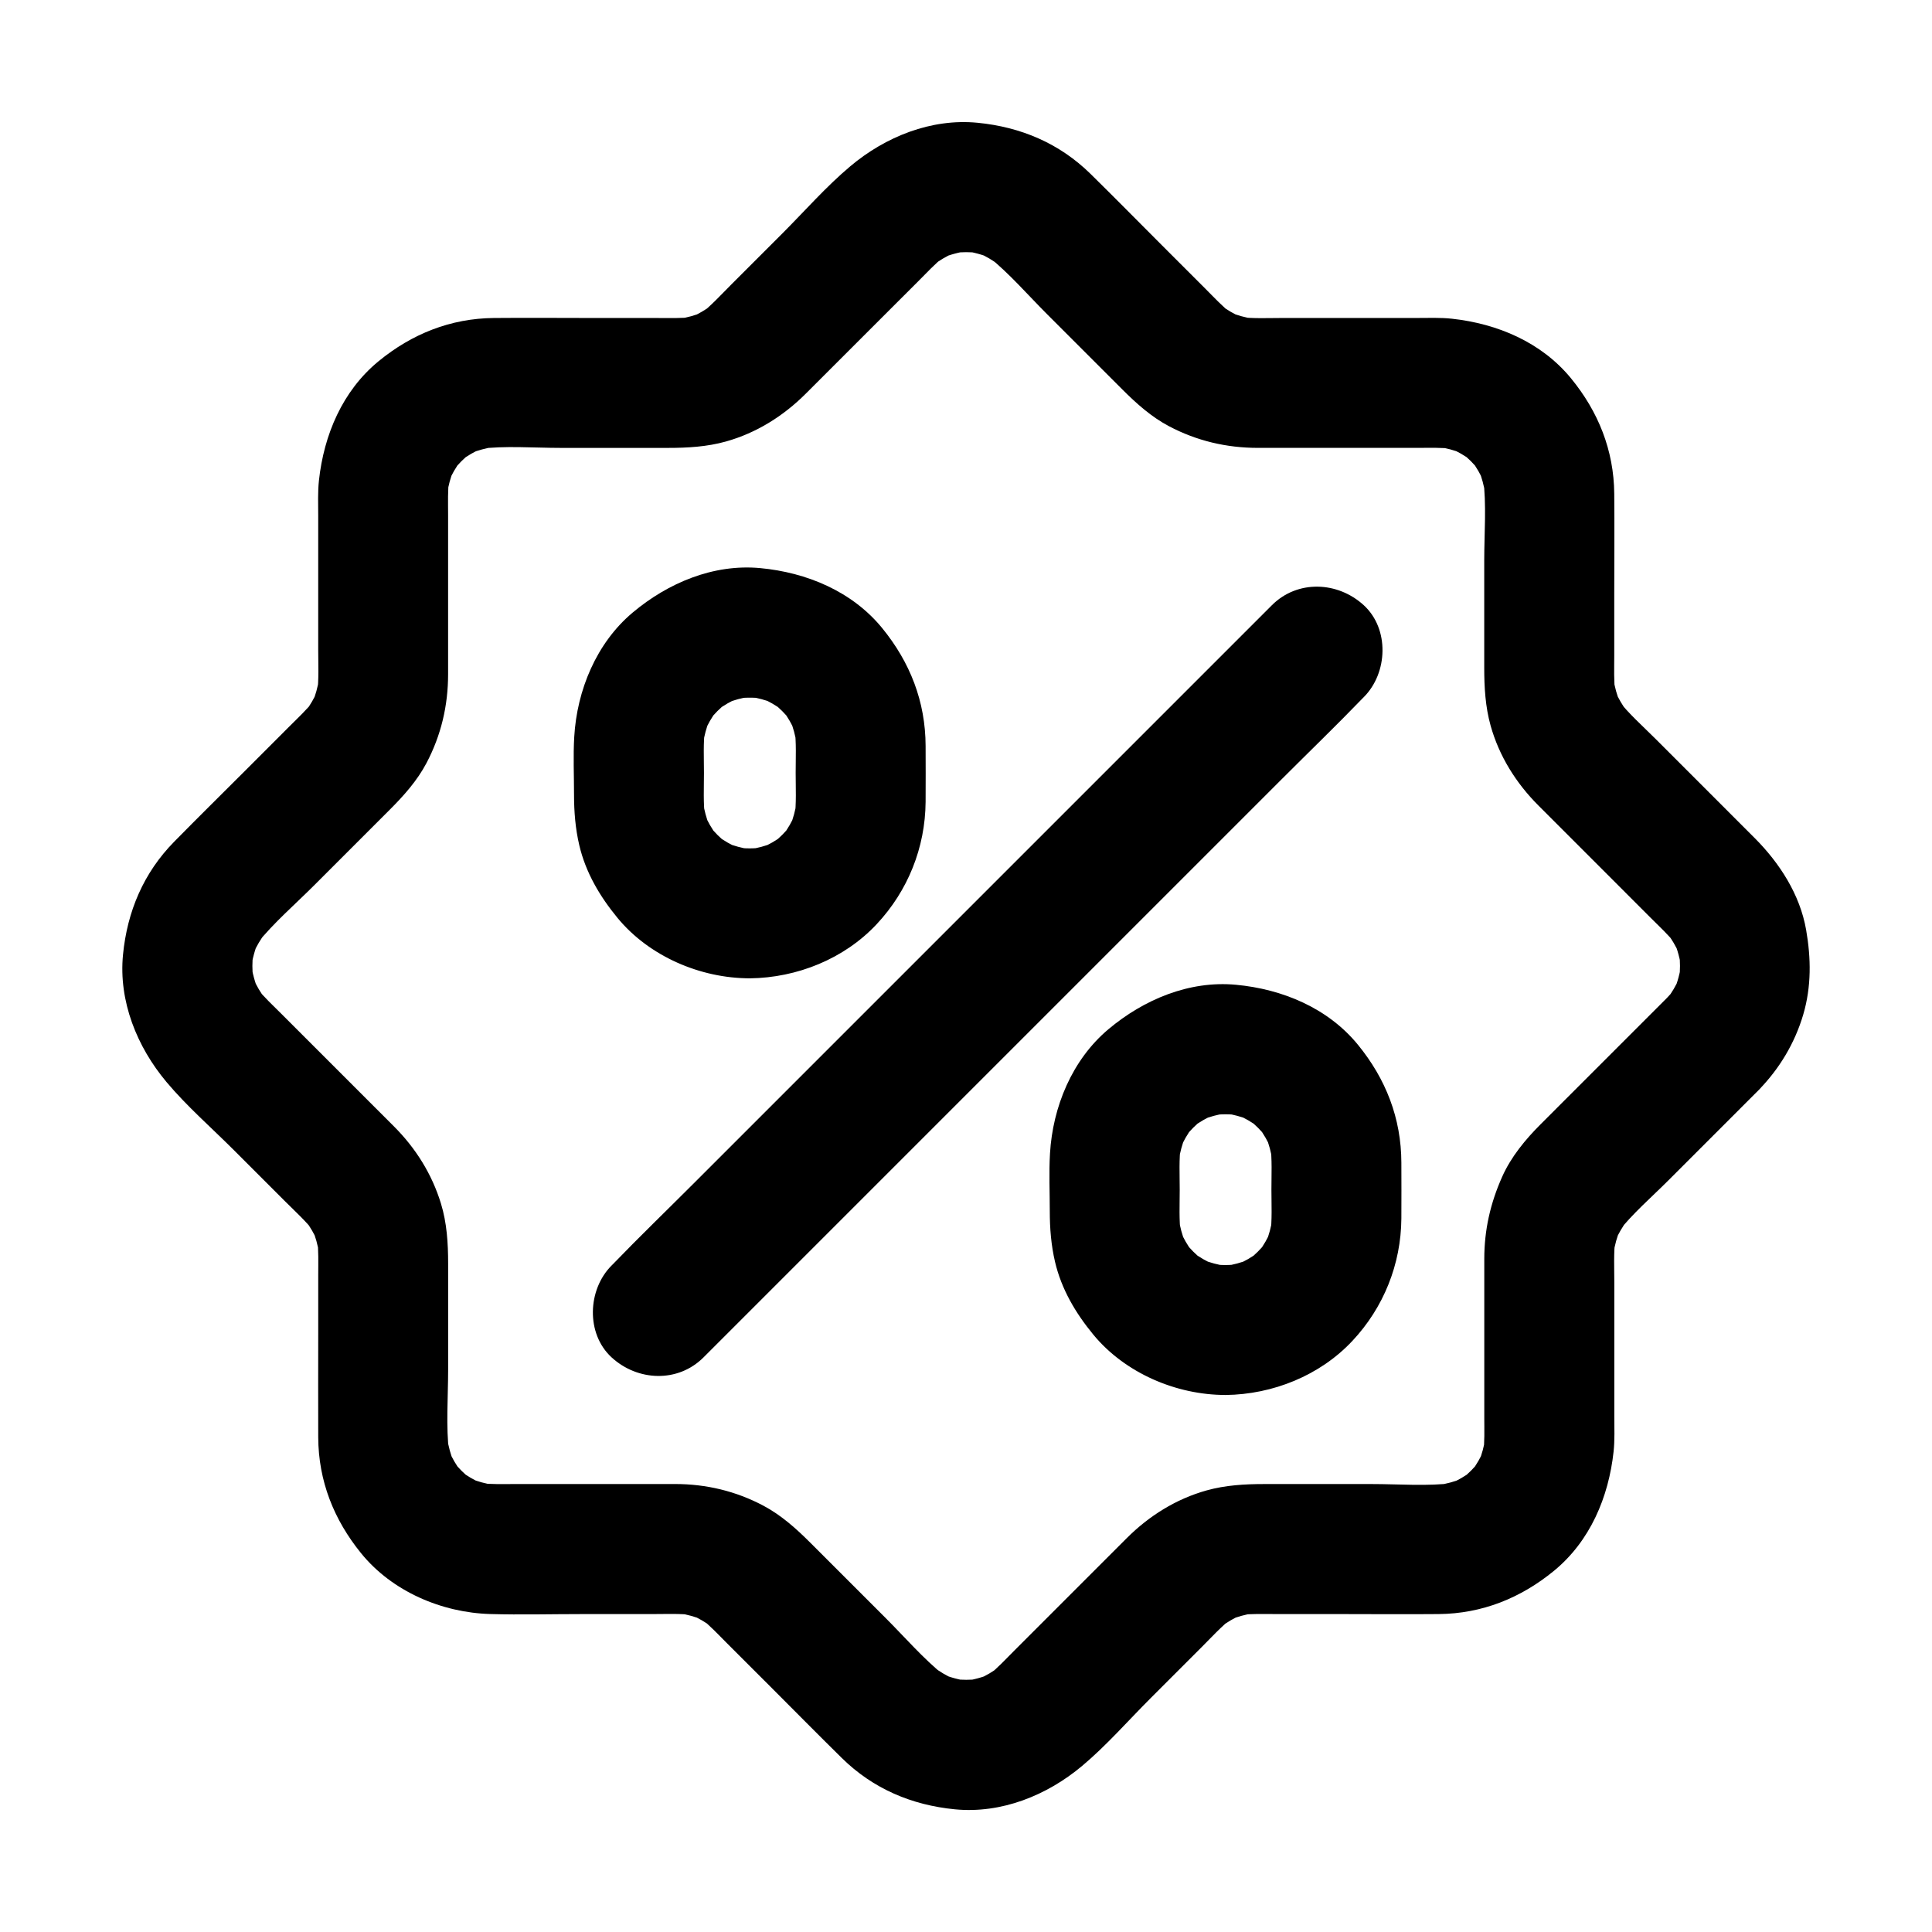
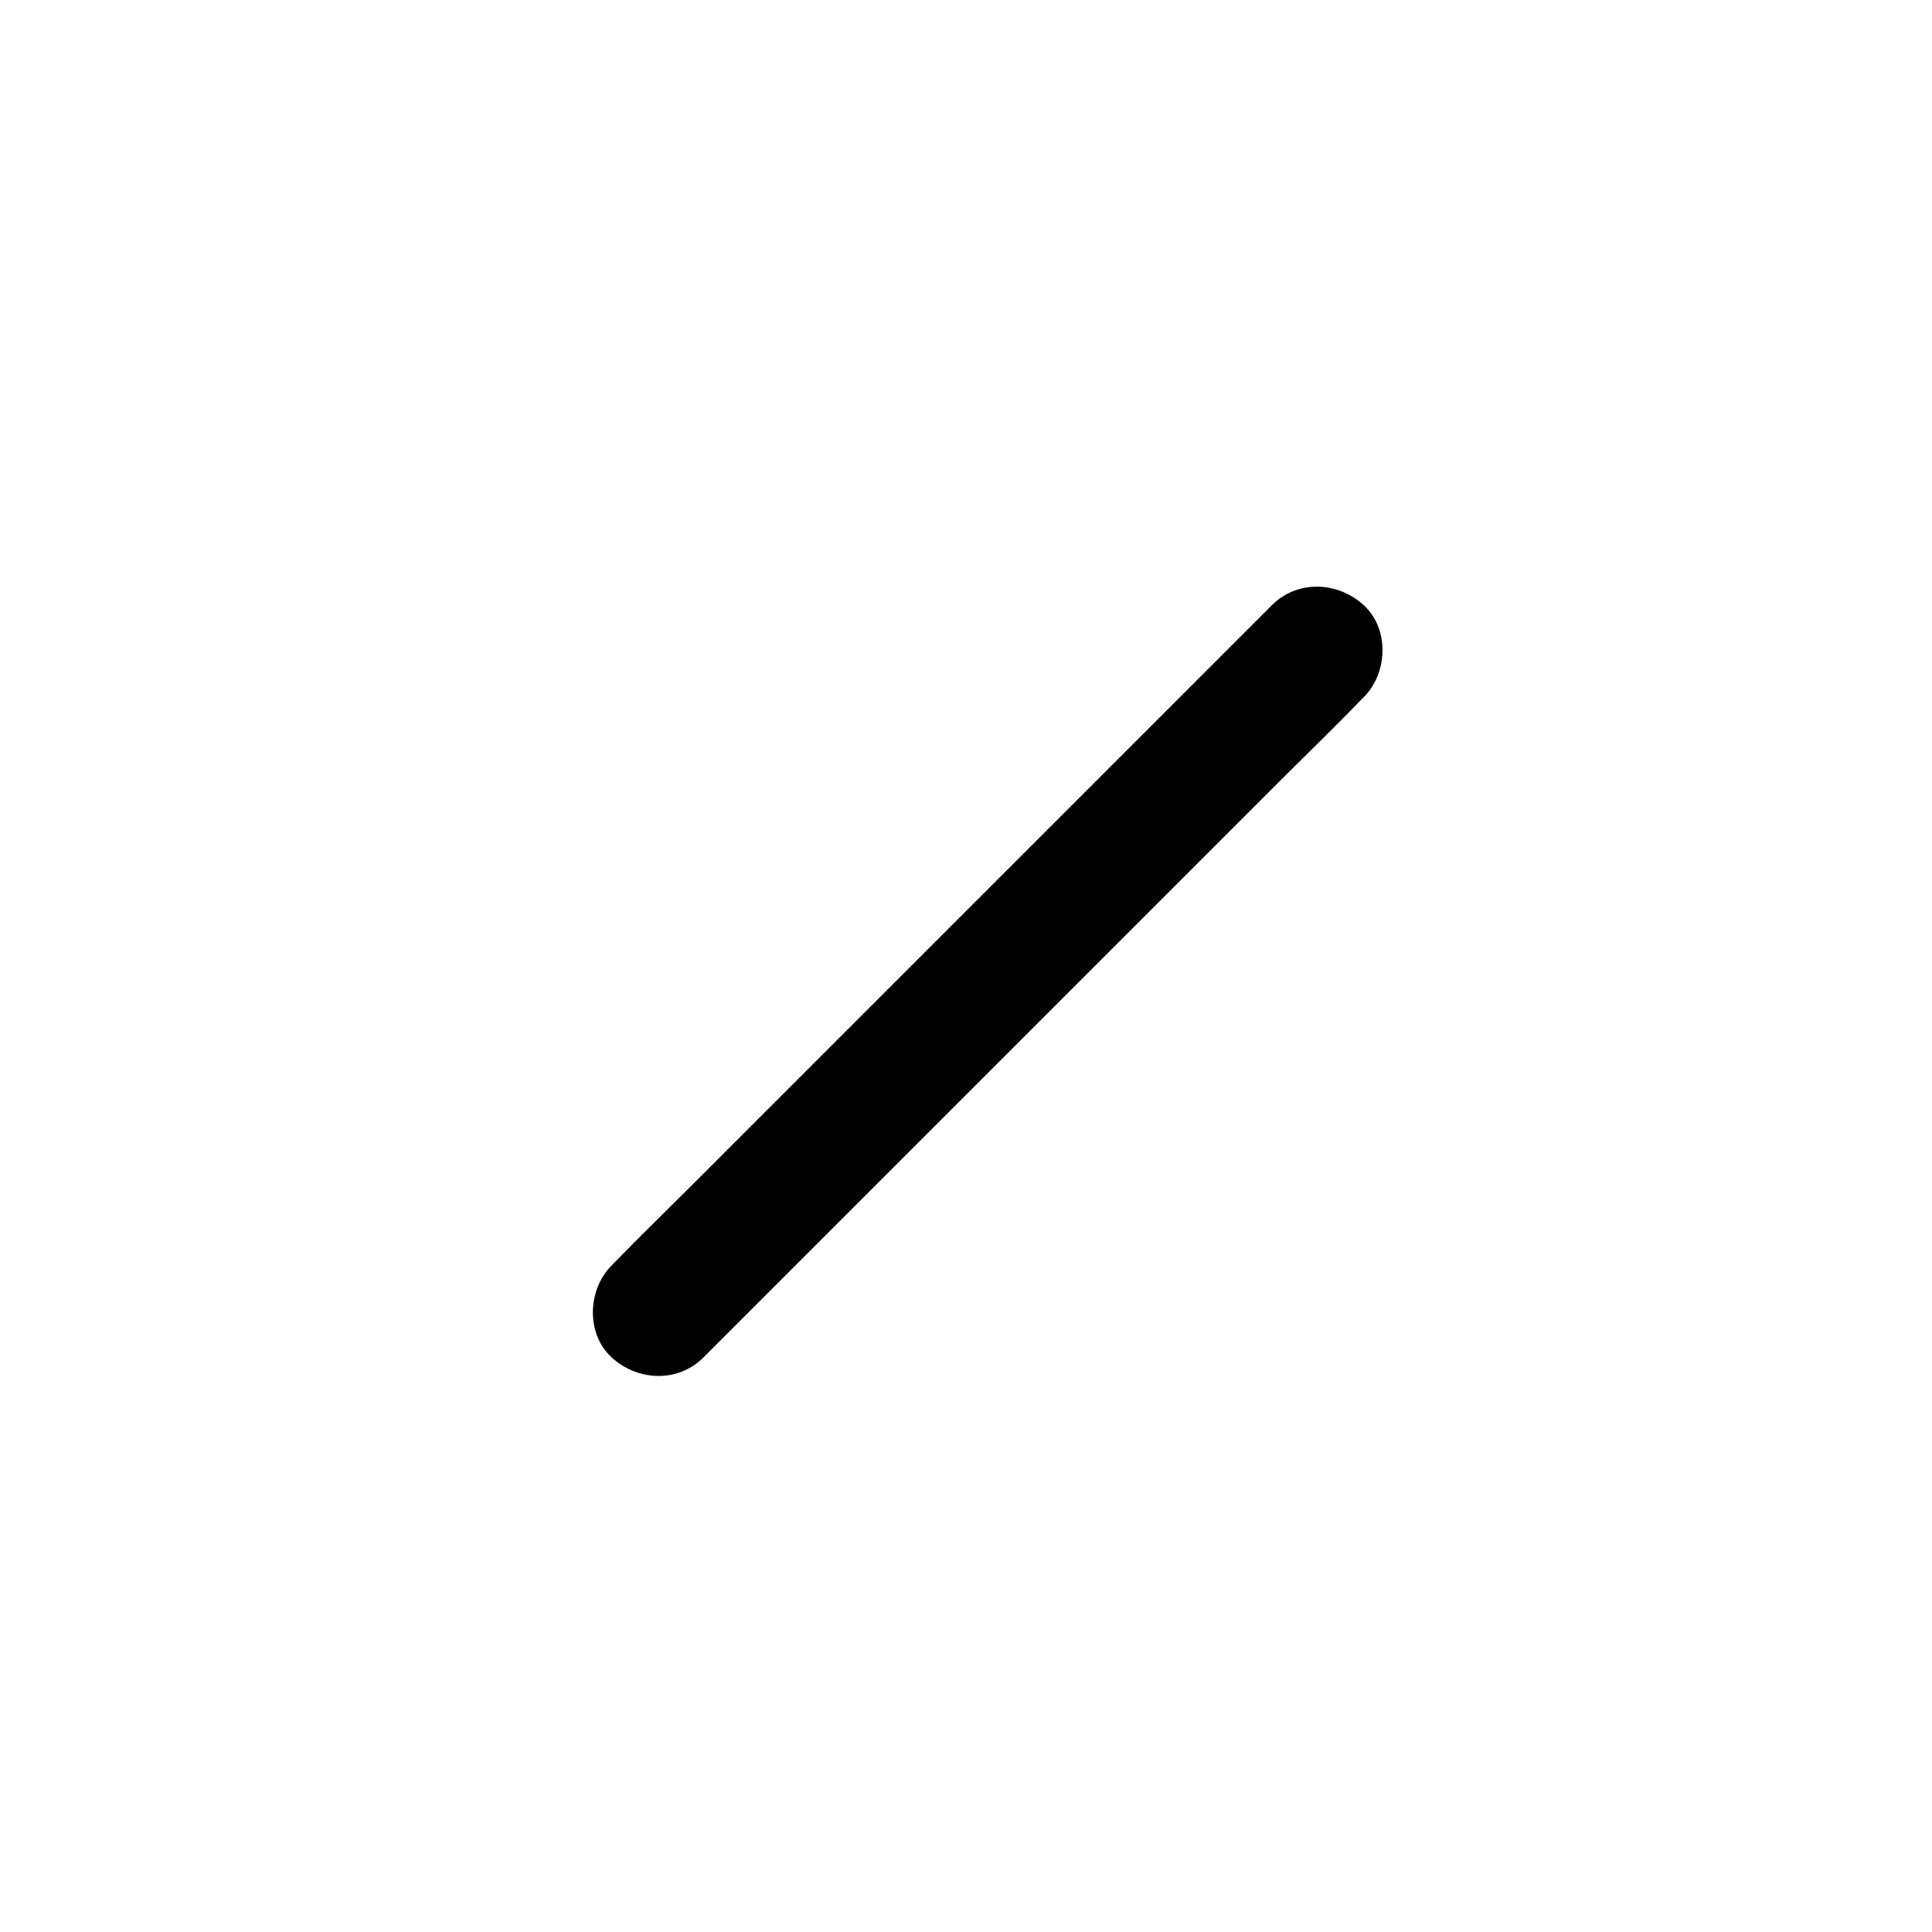
<svg xmlns="http://www.w3.org/2000/svg" fill="#000000" width="800px" height="800px" version="1.1" viewBox="144 144 512 512">
  <g>
-     <path d="m585.73 408.49c-11.129 11.129-22.258 22.258-33.387 33.387-4.098 4.098-7.887 8.664-10.258 13.988-3.129 7.027-4.734 14.074-4.734 21.797v26.465 15.562c0 3.219 0.129 6.477-0.281 9.672 0.207-1.523 0.41-3.051 0.613-4.574-0.363 2.41-0.988 4.727-1.891 6.996 0.582-1.371 1.156-2.742 1.738-4.113-1.012 2.394-2.293 4.613-3.852 6.695 0.895-1.16 1.797-2.32 2.691-3.484-1.594 2.031-3.394 3.832-5.426 5.426 1.16-0.895 2.32-1.797 3.484-2.691-2.082 1.559-4.301 2.84-6.695 3.852 1.371-0.582 2.742-1.156 4.113-1.738-2.269 0.898-4.586 1.523-6.996 1.891 1.523-0.207 3.051-0.41 4.574-0.613-7.148 0.914-14.68 0.281-21.859 0.281h-28.531c-5.133 0-10.301 0.297-15.277 1.688-8.09 2.262-15.258 6.75-21.164 12.66l-29.719 29.719c-2.269 2.269-4.473 4.664-6.977 6.672 1.16-0.895 2.32-1.797 3.484-2.691-2.031 1.555-4.191 2.828-6.527 3.863 1.371-0.582 2.742-1.156 4.113-1.738-2.516 1.039-5.098 1.738-7.793 2.106 1.523-0.207 3.051-0.41 4.574-0.613-2.461 0.281-4.891 0.281-7.352 0 1.523 0.207 3.051 0.41 4.574 0.613-2.695-0.367-5.277-1.066-7.793-2.106 1.371 0.582 2.742 1.156 4.113 1.738-2.336-1.027-4.496-2.309-6.527-3.863 1.16 0.895 2.32 1.797 3.484 2.691-5.617-4.516-10.496-10.195-15.582-15.277-6.641-6.641-13.285-13.277-19.926-19.922-3.734-3.731-7.723-7.305-12.414-9.797-7.293-3.871-15.168-5.75-23.414-5.75h-25.996-16.039c-3.344 0-6.734 0.137-10.066-0.266 1.523 0.207 3.051 0.41 4.574 0.613-2.562-0.383-5.012-1.055-7.418-2.031 1.371 0.582 2.742 1.156 4.113 1.738-2.32-1.02-4.461-2.273-6.488-3.797 1.16 0.895 2.32 1.797 3.484 2.691-1.969-1.566-3.715-3.312-5.273-5.277 0.895 1.16 1.797 2.32 2.691 3.484-1.52-2.023-2.769-4.164-3.789-6.481 0.582 1.371 1.156 2.742 1.738 4.113-0.973-2.394-1.645-4.84-2.027-7.406 0.207 1.523 0.41 3.051 0.613 4.574-0.887-7.277-0.266-14.918-0.266-22.223v-28.176c0-5.348-0.328-10.77-1.91-15.91-2.391-7.805-6.688-14.656-12.438-20.41-6.125-6.125-12.254-12.254-18.383-18.383l-11.34-11.34c-2.269-2.269-4.66-4.473-6.672-6.977 0.895 1.16 1.797 2.32 2.691 3.484-1.551-2.031-2.828-4.191-3.856-6.527 0.582 1.371 1.156 2.742 1.738 4.113-1.039-2.516-1.73-5.098-2.106-7.793 0.207 1.523 0.41 3.051 0.613 4.574-0.281-2.461-0.281-4.891 0-7.352-0.207 1.523-0.41 3.051-0.613 4.574 0.367-2.695 1.066-5.273 2.106-7.793-0.582 1.371-1.156 2.742-1.738 4.113 1.027-2.336 2.309-4.496 3.856-6.527-0.895 1.16-1.797 2.32-2.691 3.484 4.512-5.617 10.188-10.496 15.273-15.582 6.668-6.672 13.34-13.34 20.004-20.008 3.699-3.699 7.258-7.676 9.711-12.328 3.891-7.367 5.746-15.258 5.746-23.57v-26.082-16.129c0-3.273-0.133-6.582 0.281-9.836-0.207 1.523-0.41 3.051-0.613 4.574 0.363-2.414 0.988-4.734 1.891-7-0.582 1.371-1.156 2.742-1.738 4.113 1.012-2.394 2.293-4.621 3.852-6.699-0.895 1.16-1.797 2.32-2.691 3.484 1.594-2.031 3.394-3.832 5.426-5.426-1.16 0.895-2.32 1.797-3.484 2.691 2.082-1.559 4.301-2.84 6.699-3.852-1.371 0.582-2.742 1.156-4.113 1.738 2.269-0.898 4.586-1.523 7-1.891-1.523 0.207-3.051 0.41-4.574 0.613 7.148-0.914 14.68-0.281 21.859-0.281h28.527c5.137 0 10.301-0.297 15.281-1.688 8.094-2.262 15.246-6.75 21.16-12.66 6.07-6.07 12.145-12.137 18.215-18.207 3.836-3.836 7.68-7.676 11.52-11.512 2.269-2.269 4.473-4.66 6.977-6.672-1.16 0.895-2.32 1.797-3.484 2.691 2.031-1.551 4.188-2.828 6.527-3.856-1.371 0.582-2.742 1.156-4.113 1.738 2.516-1.039 5.098-1.73 7.793-2.106-1.523 0.207-3.051 0.41-4.574 0.613 2.461-0.281 4.891-0.281 7.352 0-1.523-0.207-3.051-0.41-4.574-0.613 2.695 0.367 5.277 1.066 7.793 2.106-1.371-0.582-2.742-1.156-4.113-1.738 2.344 1.027 4.496 2.309 6.527 3.856-1.16-0.895-2.32-1.797-3.484-2.691 5.617 4.512 10.496 10.188 15.578 15.273l20.004 20.004c3.699 3.699 7.676 7.258 12.328 9.711 7.367 3.891 15.258 5.746 23.57 5.746h26.086 16.133c3.273 0 6.582-0.133 9.836 0.281-1.523-0.207-3.051-0.41-4.574-0.613 2.41 0.363 4.727 0.988 6.996 1.891-1.371-0.582-2.742-1.156-4.113-1.738 2.394 1.012 4.613 2.293 6.695 3.852-1.16-0.895-2.32-1.797-3.484-2.691 2.031 1.594 3.832 3.394 5.426 5.426-0.895-1.16-1.797-2.32-2.691-3.484 1.559 2.082 2.84 4.301 3.852 6.699-0.582-1.371-1.156-2.742-1.738-4.113 0.898 2.269 1.523 4.586 1.891 7-0.207-1.523-0.41-3.051-0.613-4.574 0.914 7.148 0.281 14.68 0.281 21.859v28.527c0 5.137 0.297 10.301 1.688 15.281 2.262 8.09 6.75 15.254 12.66 21.16 6.07 6.07 12.137 12.145 18.207 18.215 3.836 3.836 7.676 7.68 11.512 11.52 2.269 2.269 4.664 4.473 6.672 6.977-0.895-1.16-1.797-2.32-2.691-3.484 1.555 2.031 2.828 4.188 3.863 6.527-0.582-1.371-1.156-2.742-1.738-4.113 1.039 2.516 1.738 5.098 2.106 7.793-0.207-1.523-0.41-3.051-0.613-4.574 0.281 2.461 0.281 4.891 0 7.352 0.207-1.523 0.41-3.051 0.613-4.574-0.367 2.695-1.066 5.277-2.106 7.793 0.582-1.371 1.156-2.742 1.738-4.113-1.027 2.344-2.309 4.496-3.863 6.527 0.895-1.16 1.797-2.32 2.691-3.484-0.73 0.934-1.516 1.812-2.348 2.672-6.297 6.449-6.906 18.008 0 24.355 6.805 6.25 17.629 6.887 24.355 0 5.492-5.625 9.574-12.434 11.797-19.984 2.18-7.41 2.07-14.918 0.762-22.441-1.629-9.367-7.047-17.738-13.664-24.359-8.719-8.723-17.438-17.441-26.156-26.164-3.406-3.406-7.152-6.707-10.125-10.516 0.895 1.16 1.797 2.32 2.691 3.484-1.418-1.918-2.598-3.941-3.566-6.117 0.582 1.371 1.156 2.742 1.738 4.113-1.02-2.449-1.711-4.953-2.109-7.578 0.207 1.523 0.41 3.051 0.613 4.574-0.414-3.324-0.27-6.723-0.27-10.066v-16.285c0-8.895 0.082-17.797 0-26.691-0.109-11.504-4.234-21.75-11.465-30.562-7.852-9.574-19.527-14.484-31.57-15.793-3.086-0.336-6.238-0.195-9.332-0.195h-16.207-19.18c-3.922 0-7.941 0.211-11.844-0.27 1.523 0.207 3.051 0.41 4.574 0.613-2.621-0.395-5.125-1.094-7.578-2.106 1.371 0.582 2.742 1.156 4.113 1.738-2.18-0.969-4.203-2.148-6.121-3.566 1.16 0.895 2.32 1.797 3.484 2.691-2.598-2.031-4.859-4.481-7.188-6.809-3.816-3.816-7.641-7.641-11.457-11.457-6.328-6.328-12.605-12.707-18.98-18.98-8.277-8.145-18.527-12.469-29.973-13.586-12.328-1.199-24.434 3.711-33.73 11.523-6.453 5.422-12.164 11.965-18.117 17.918-4.492 4.492-8.984 8.98-13.477 13.473-2.691 2.691-5.305 5.578-8.305 7.922 1.16-0.895 2.32-1.797 3.484-2.691-1.918 1.418-3.941 2.598-6.117 3.566 1.371-0.582 2.742-1.156 4.113-1.738-2.449 1.012-4.953 1.711-7.578 2.106 1.523-0.207 3.051-0.41 4.574-0.613-3.324 0.41-6.723 0.27-10.066 0.27h-16.285c-8.895 0-17.797-0.082-26.691 0-11.504 0.109-21.75 4.234-30.562 11.465-9.574 7.856-14.484 19.531-15.793 31.578-0.336 3.086-0.195 6.238-0.195 9.332v16.207 19.172c0 3.922 0.211 7.941-0.27 11.844 0.207-1.523 0.41-3.051 0.613-4.574-0.395 2.621-1.094 5.125-2.106 7.578 0.582-1.371 1.156-2.742 1.738-4.113-0.969 2.176-2.148 4.203-3.566 6.117 0.895-1.16 1.797-2.32 2.691-3.484-2.031 2.598-4.481 4.859-6.809 7.191-3.816 3.824-7.641 7.641-11.457 11.465-6.328 6.328-12.707 12.609-18.98 18.988-8.145 8.277-12.469 18.52-13.586 29.969-1.199 12.336 3.715 24.434 11.523 33.738 5.422 6.461 11.965 12.156 17.918 18.109l13.473 13.473c2.691 2.691 5.578 5.301 7.922 8.305-0.895-1.16-1.797-2.32-2.691-3.484 1.418 1.918 2.598 3.941 3.566 6.121-0.582-1.371-1.156-2.742-1.738-4.113 1.012 2.449 1.711 4.953 2.106 7.578-0.207-1.523-0.41-3.051-0.613-4.574 0.398 3.223 0.27 6.496 0.27 9.73v15.641c0 9.125-0.039 18.25 0 27.375 0.051 11.57 4.137 21.82 11.355 30.719 8.227 10.141 21.402 15.758 34.289 16.117 8.043 0.227 16.117 0.012 24.164 0.012h18.496c3.742 0 7.566-0.188 11.293 0.27-1.523-0.207-3.051-0.41-4.574-0.613 2.621 0.398 5.125 1.094 7.578 2.109-1.371-0.582-2.742-1.156-4.113-1.738 2.176 0.973 4.203 2.148 6.117 3.566-1.16-0.895-2.32-1.797-3.484-2.691 2.598 2.031 4.859 4.477 7.191 6.809 3.824 3.816 7.641 7.641 11.465 11.457 6.328 6.328 12.609 12.703 18.988 18.98 8.277 8.145 18.52 12.473 29.969 13.59 12.336 1.199 24.438-3.715 33.738-11.527 6.453-5.422 12.156-11.965 18.109-17.918l13.473-13.473c2.691-2.691 5.301-5.574 8.305-7.922-1.16 0.895-2.32 1.797-3.484 2.691 1.918-1.418 3.941-2.598 6.121-3.566-1.371 0.582-2.742 1.156-4.113 1.738 2.449-1.012 4.953-1.711 7.578-2.109-1.523 0.207-3.051 0.41-4.574 0.613 3.324-0.414 6.715-0.27 10.066-0.27h16.285c8.898 0 17.801 0.082 26.695 0 11.5-0.109 21.746-4.234 30.559-11.465 9.574-7.856 14.484-19.527 15.793-31.57 0.336-3.086 0.195-6.238 0.195-9.332v-16.207-19.18c0-3.922-0.211-7.941 0.27-11.844-0.207 1.523-0.41 3.051-0.613 4.574 0.398-2.621 1.094-5.125 2.109-7.578-0.582 1.371-1.156 2.742-1.738 4.113 0.973-2.18 2.148-4.203 3.566-6.121-0.895 1.16-1.797 2.32-2.691 3.484 3.898-4.992 8.91-9.293 13.371-13.758l19.465-19.465c1.516-1.516 3.031-3.031 4.551-4.551 6.375-6.375 6.856-18.062 0-24.355-6.898-6.312-17.566-6.812-24.371 0z" />
    <path d="m481.06 304.39-17.426 17.426c-13.949 13.949-27.891 27.891-41.84 41.84-16.809 16.809-33.617 33.617-50.426 50.426-14.582 14.582-29.164 29.164-43.742 43.742-7.074 7.074-14.293 14.043-21.246 21.246-0.098 0.098-0.195 0.195-0.297 0.297-6.375 6.375-6.856 18.062 0 24.355 6.875 6.312 17.543 6.805 24.355 0 5.809-5.809 11.617-11.617 17.426-17.426 13.949-13.949 27.891-27.891 41.84-41.84 16.809-16.809 33.617-33.617 50.426-50.426 14.582-14.582 29.164-29.164 43.742-43.742 7.074-7.074 14.293-14.043 21.246-21.246 0.098-0.098 0.195-0.195 0.297-0.297 6.375-6.375 6.856-18.062 0-24.355-6.875-6.309-17.555-6.805-24.355 0z" />
-     <path d="m342.71 368.83c-1.371 0-2.734-0.109-4.098-0.285 1.523 0.207 3.051 0.41 4.574 0.613-2.426-0.367-4.754-0.992-7.031-1.898 1.371 0.582 2.742 1.156 4.113 1.738-2.41-1.02-4.641-2.301-6.731-3.871 1.16 0.895 2.32 1.797 3.484 2.691-2.043-1.605-3.852-3.41-5.453-5.453 0.895 1.16 1.797 2.32 2.691 3.484-1.57-2.09-2.856-4.324-3.871-6.731 0.582 1.371 1.156 2.742 1.738 4.113-0.906-2.277-1.531-4.606-1.898-7.031 0.207 1.523 0.41 3.051 0.613 4.574-0.5-3.93-0.285-7.977-0.285-11.926 0-3.957-0.223-8 0.285-11.926-0.207 1.523-0.41 3.051-0.613 4.574 0.367-2.426 0.992-4.754 1.898-7.031-0.582 1.371-1.156 2.742-1.738 4.113 1.02-2.41 2.301-4.641 3.871-6.731-0.895 1.16-1.797 2.32-2.691 3.484 1.605-2.043 3.41-3.852 5.453-5.453-1.16 0.895-2.32 1.797-3.484 2.691 2.09-1.57 4.324-2.856 6.731-3.871-1.371 0.582-2.742 1.156-4.113 1.738 2.277-0.906 4.606-1.531 7.031-1.898-1.523 0.207-3.051 0.41-4.574 0.613 2.742-0.348 5.453-0.348 8.191 0-1.523-0.207-3.051-0.41-4.574-0.613 2.426 0.367 4.754 0.992 7.031 1.898-1.371-0.582-2.742-1.156-4.113-1.738 2.41 1.02 4.641 2.301 6.731 3.871-1.16-0.895-2.32-1.797-3.484-2.691 2.043 1.605 3.852 3.41 5.453 5.453-0.895-1.16-1.797-2.32-2.691-3.484 1.57 2.09 2.856 4.324 3.871 6.731-0.582-1.371-1.156-2.742-1.738-4.113 0.906 2.277 1.531 4.606 1.898 7.031-0.207-1.523-0.41-3.051-0.613-4.574 0.5 3.93 0.285 7.977 0.285 11.926 0 3.957 0.223 8-0.285 11.926 0.207-1.523 0.41-3.051 0.613-4.574-0.367 2.426-0.992 4.754-1.898 7.031 0.582-1.371 1.156-2.742 1.738-4.113-1.02 2.41-2.301 4.641-3.871 6.731 0.895-1.16 1.797-2.32 2.691-3.484-1.605 2.043-3.41 3.852-5.453 5.453 1.16-0.895 2.32-1.797 3.484-2.691-2.09 1.57-4.324 2.856-6.731 3.871 1.371-0.582 2.742-1.156 4.113-1.738-2.277 0.906-4.606 1.531-7.031 1.898 1.523-0.207 3.051-0.41 4.574-0.613-1.363 0.176-2.723 0.27-4.094 0.285-9.004 0.102-17.637 7.848-17.219 17.219 0.414 9.238 7.566 17.332 17.219 17.219 12.5-0.145 25-5.141 33.613-14.344 8.281-8.84 12.879-20.297 12.973-32.422 0.039-4.934 0.012-9.875 0-14.812-0.031-11.77-4.117-22.18-11.492-31.219-7.977-9.77-20.055-14.773-32.344-15.918-12.43-1.156-24.441 3.938-33.789 11.777-9.637 8.09-14.781 20.613-15.492 32.961-0.297 5.074-0.055 10.219-0.055 15.297 0 4.5 0.359 9.004 1.391 13.402 1.699 7.242 5.438 13.555 10.105 19.23 8.387 10.211 21.988 16.043 35.094 16.043 9.008 0 17.637-7.922 17.219-17.219-0.422-9.324-7.57-17.215-17.223-17.215z" />
-     <path d="m468.79 479.25c-1.371 0-2.734-0.109-4.098-0.285 1.523 0.207 3.051 0.41 4.574 0.613-2.426-0.367-4.754-0.992-7.031-1.898 1.371 0.582 2.742 1.156 4.113 1.738-2.41-1.02-4.641-2.301-6.731-3.871 1.16 0.895 2.32 1.797 3.484 2.691-2.043-1.605-3.852-3.41-5.453-5.453 0.895 1.16 1.797 2.32 2.691 3.484-1.57-2.09-2.856-4.324-3.871-6.731 0.582 1.371 1.156 2.742 1.738 4.113-0.906-2.277-1.531-4.606-1.898-7.031 0.207 1.523 0.41 3.051 0.613 4.574-0.5-3.93-0.285-7.977-0.285-11.926 0-3.957-0.223-8 0.285-11.926-0.207 1.523-0.41 3.051-0.613 4.574 0.367-2.426 0.992-4.754 1.898-7.031-0.582 1.371-1.156 2.742-1.738 4.113 1.02-2.41 2.301-4.641 3.871-6.731-0.895 1.16-1.797 2.32-2.691 3.484 1.605-2.043 3.41-3.852 5.453-5.453-1.16 0.895-2.32 1.797-3.484 2.691 2.09-1.57 4.324-2.856 6.731-3.871-1.371 0.582-2.742 1.156-4.113 1.738 2.277-0.906 4.606-1.531 7.031-1.898-1.523 0.207-3.051 0.41-4.574 0.613 2.742-0.348 5.453-0.348 8.191 0-1.523-0.207-3.051-0.41-4.574-0.613 2.426 0.367 4.754 0.992 7.031 1.898-1.371-0.582-2.742-1.156-4.113-1.738 2.41 1.02 4.641 2.301 6.731 3.871-1.16-0.895-2.32-1.797-3.484-2.691 2.043 1.605 3.852 3.41 5.453 5.453-0.895-1.16-1.797-2.32-2.691-3.484 1.57 2.09 2.856 4.324 3.871 6.731-0.582-1.371-1.156-2.742-1.738-4.113 0.906 2.277 1.531 4.606 1.898 7.031-0.207-1.523-0.41-3.051-0.613-4.574 0.5 3.93 0.285 7.977 0.285 11.926 0 3.957 0.223 8-0.285 11.926 0.207-1.523 0.41-3.051 0.613-4.574-0.367 2.426-0.992 4.754-1.898 7.031 0.582-1.371 1.156-2.742 1.738-4.113-1.02 2.41-2.301 4.641-3.871 6.731 0.895-1.16 1.797-2.32 2.691-3.484-1.605 2.043-3.41 3.852-5.453 5.453 1.16-0.895 2.32-1.797 3.484-2.691-2.09 1.57-4.324 2.856-6.731 3.871 1.371-0.582 2.742-1.156 4.113-1.738-2.277 0.906-4.606 1.531-7.031 1.898 1.523-0.207 3.051-0.41 4.574-0.613-1.363 0.176-2.719 0.27-4.094 0.285-9.004 0.102-17.637 7.848-17.219 17.219 0.414 9.238 7.566 17.332 17.219 17.219 12.5-0.145 25-5.141 33.613-14.344 8.281-8.84 12.879-20.297 12.973-32.422 0.039-4.934 0.012-9.875 0-14.812-0.031-11.77-4.117-22.18-11.492-31.219-7.977-9.77-20.055-14.773-32.344-15.918-12.43-1.156-24.441 3.938-33.789 11.777-9.637 8.09-14.781 20.613-15.492 32.961-0.297 5.074-0.055 10.219-0.055 15.297 0 4.5 0.359 9.004 1.391 13.402 1.699 7.242 5.438 13.555 10.105 19.23 8.387 10.211 21.988 16.043 35.094 16.043 9.008 0 17.637-7.922 17.219-17.219-0.418-9.324-7.57-17.215-17.223-17.215z" />
  </g>
</svg>